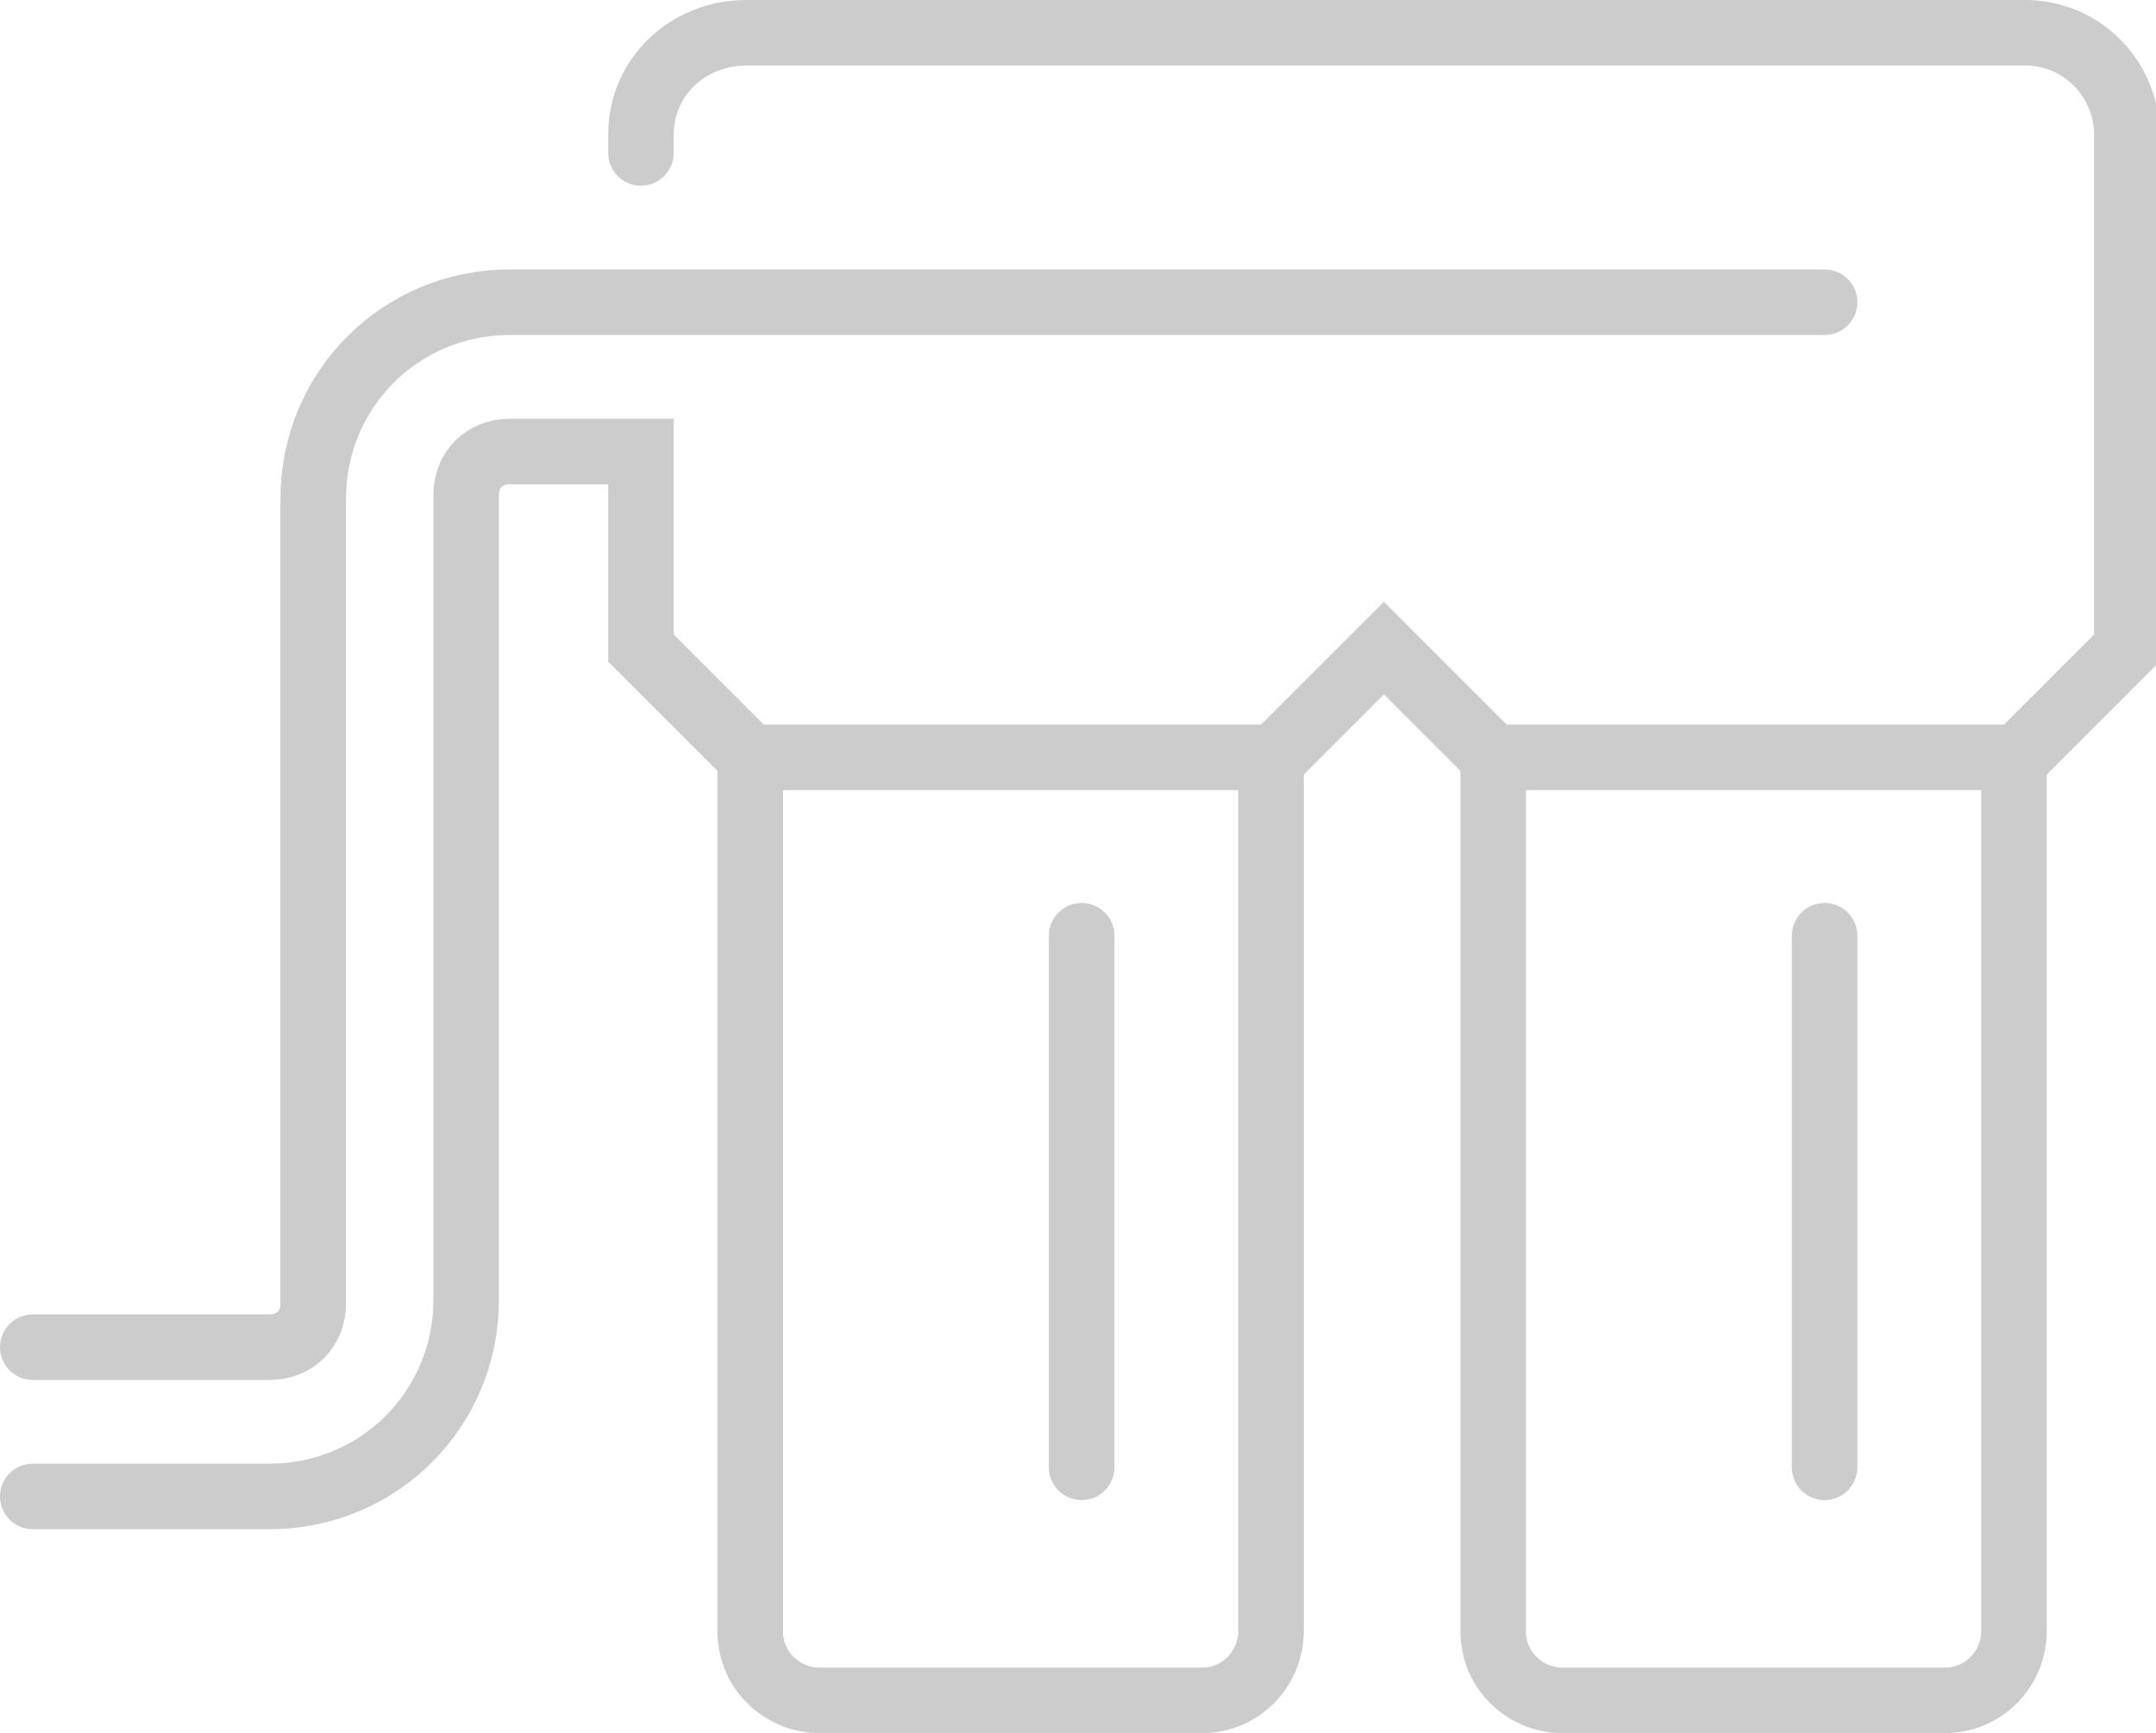
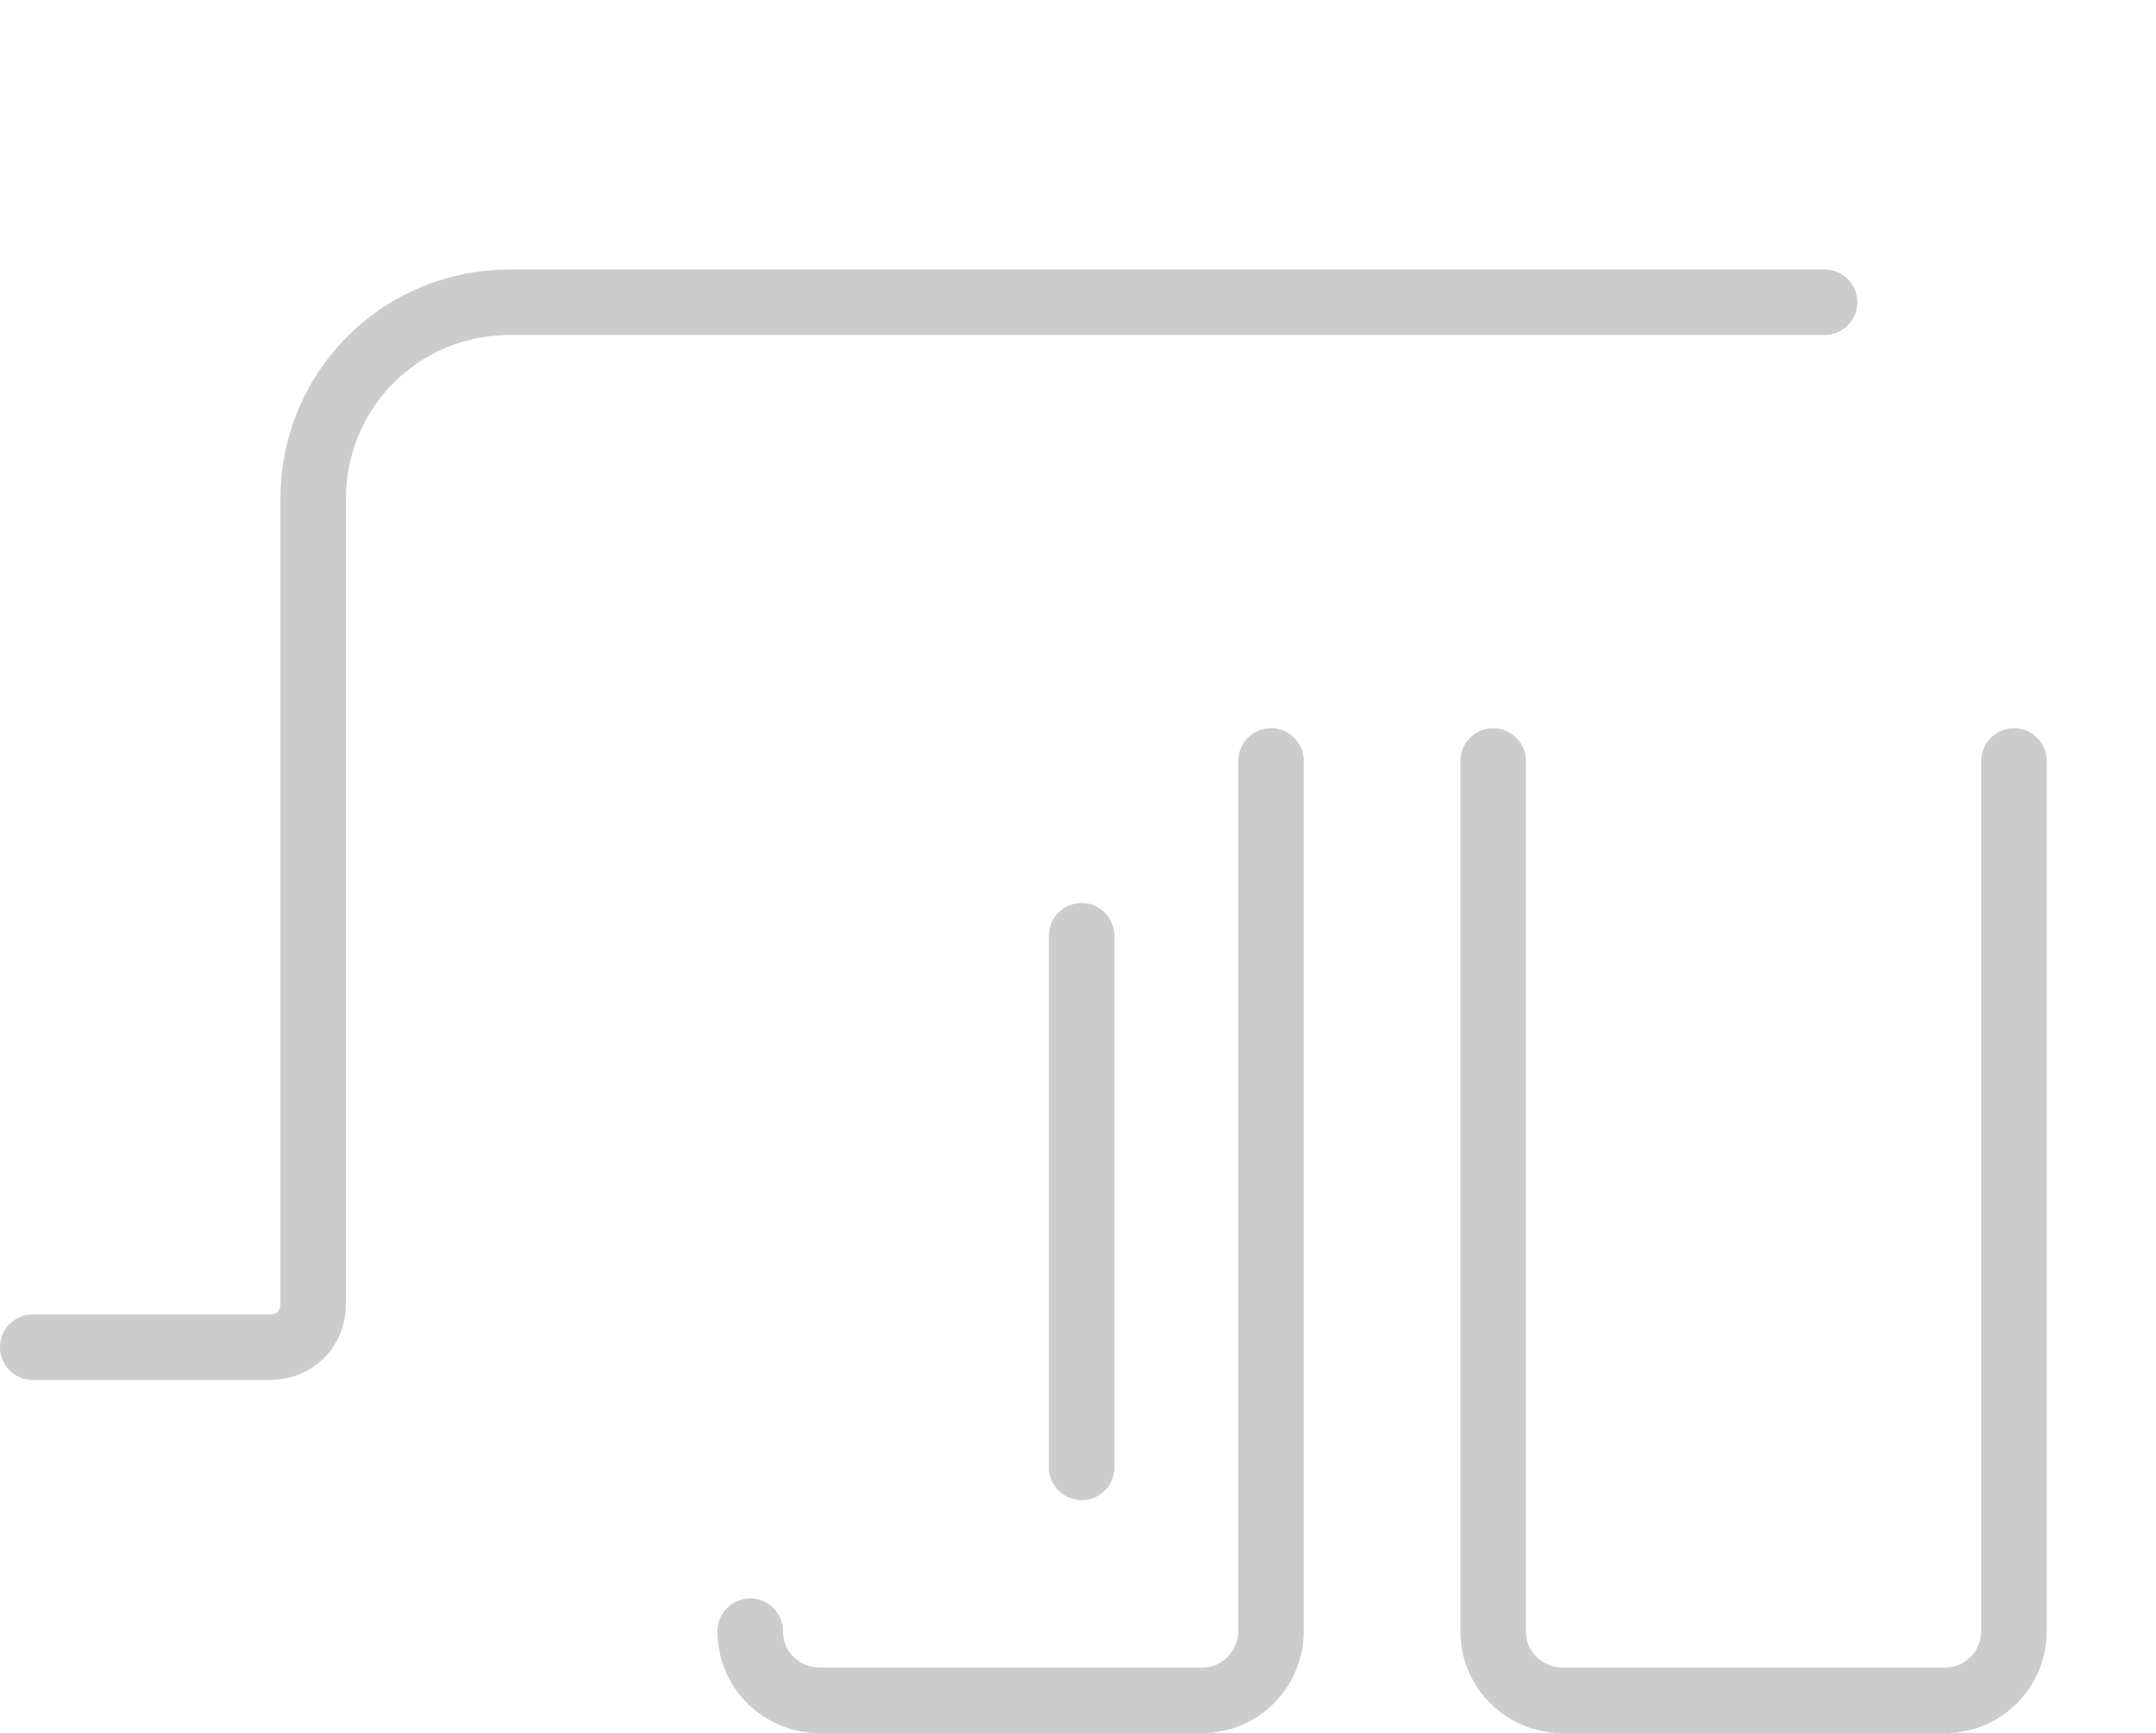
<svg xmlns="http://www.w3.org/2000/svg" xmlns:xlink="http://www.w3.org/1999/xlink" version="1.1" id="Layer_1" x="0px" y="0px" viewBox="0 0 59.2 47.6" style="enable-background:new 0 0 59.2 47.6;" xml:space="preserve">
  <style type="text/css">
	
		.st0{clip-path:url(#SVGID_00000161593188508549817410000001834232622857584279_);fill:none;stroke:#CCCCCC;stroke-width:1.8;stroke-linecap:round;stroke-miterlimit:10;}
	
		.st1{clip-path:url(#SVGID_00000046325680283369709030000005065024404976184221_);fill:none;stroke:#CCCCCC;stroke-width:1.8;stroke-linecap:round;stroke-miterlimit:10;}
	
		.st2{clip-path:url(#SVGID_00000065768919612560954680000015224072672802851510_);fill:none;stroke:#CCCCCC;stroke-width:1.8;stroke-linecap:round;stroke-miterlimit:10;}
	
		.st3{clip-path:url(#SVGID_00000159436531182473236470000008587013457145066128_);fill:none;stroke:#CCCCCC;stroke-width:1.8;stroke-linecap:round;stroke-miterlimit:10;}
	
		.st4{clip-path:url(#SVGID_00000095321195699355867650000015657874210547924630_);fill:none;stroke:#CCCCCC;stroke-width:1.8;stroke-linecap:round;stroke-miterlimit:10;}
	
		.st5{clip-path:url(#SVGID_00000105403122556366396110000007965974205847225504_);fill:none;stroke:#CCCCCC;stroke-width:1.8;stroke-linecap:round;stroke-miterlimit:10;}
</style>
  <g>
    <g>
      <defs>
        <rect id="SVGID_1_" width="59.2" height="47.6" />
      </defs>
      <clipPath id="SVGID_00000085234450082350514730000012337293881865391028_">
        <use xlink:href="#SVGID_1_" style="overflow:visible;" />
      </clipPath>
-       <path style="clip-path:url(#SVGID_00000085234450082350514730000012337293881865391028_);fill:none;stroke:#CCCCCC;stroke-width:1.8;stroke-linecap:round;stroke-miterlimit:10;" d="    M34.9,20.9v23.9c0,1-0.8,1.9-1.9,1.9H22.5c-1,0-1.9-0.8-1.9-1.9V20.9" />
+       <path style="clip-path:url(#SVGID_00000085234450082350514730000012337293881865391028_);fill:none;stroke:#CCCCCC;stroke-width:1.8;stroke-linecap:round;stroke-miterlimit:10;" d="    M34.9,20.9v23.9c0,1-0.8,1.9-1.9,1.9H22.5c-1,0-1.9-0.8-1.9-1.9" />
    </g>
    <g>
      <defs>
        <rect id="SVGID_00000018215102474978357200000015364355549772038289_" width="59.2" height="47.6" />
      </defs>
      <clipPath id="SVGID_00000098218250504732558910000005646148409347532169_">
        <use xlink:href="#SVGID_00000018215102474978357200000015364355549772038289_" style="overflow:visible;" />
      </clipPath>
      <path style="clip-path:url(#SVGID_00000098218250504732558910000005646148409347532169_);fill:none;stroke:#CCCCCC;stroke-width:1.8;stroke-linecap:round;stroke-miterlimit:10;" d="    M55.3,20.9v23.9c0,1-0.8,1.9-1.9,1.9H42.9c-1,0-1.9-0.8-1.9-1.9V20.9" />
    </g>
    <g>
      <defs>
        <rect id="SVGID_00000034776255904378775710000008067432104841801393_" width="59.2" height="47.6" />
      </defs>
      <clipPath id="SVGID_00000110430892114066099610000014908926251380314278_">
        <use xlink:href="#SVGID_00000034776255904378775710000008067432104841801393_" style="overflow:visible;" />
      </clipPath>
      <line style="clip-path:url(#SVGID_00000110430892114066099610000014908926251380314278_);fill:none;stroke:#CCCCCC;stroke-width:1.8;stroke-linecap:round;stroke-miterlimit:10;" x1="29.7" y1="25.7" x2="29.7" y2="40.3" />
    </g>
    <g>
      <defs>
-         <rect id="SVGID_00000021800914213482278620000009038528629522879153_" width="59.2" height="47.6" />
-       </defs>
+         </defs>
      <clipPath id="SVGID_00000119080045370571941660000016418305837496086415_">
        <use xlink:href="#SVGID_00000021800914213482278620000009038528629522879153_" style="overflow:visible;" />
      </clipPath>
      <line style="clip-path:url(#SVGID_00000119080045370571941660000016418305837496086415_);fill:none;stroke:#CCCCCC;stroke-width:1.8;stroke-linecap:round;stroke-miterlimit:10;" x1="50.1" y1="25.7" x2="50.1" y2="40.3" />
    </g>
    <g>
      <defs>
        <rect id="SVGID_00000062897709456408845680000011626961489301474700_" width="59.2" height="47.6" />
      </defs>
      <clipPath id="SVGID_00000114035414278009011740000014929194819850110598_">
        <use xlink:href="#SVGID_00000062897709456408845680000011626961489301474700_" style="overflow:visible;" />
      </clipPath>
      <path style="clip-path:url(#SVGID_00000114035414278009011740000014929194819850110598_);fill:none;stroke:#CCCCCC;stroke-width:1.8;stroke-linecap:round;stroke-miterlimit:10;" d="    M0.9,37h6.5c0.7,0,1.2-0.5,1.2-1.2V13.7c0-3,2.4-5.4,5.4-5.4h36.1" />
    </g>
    <g>
      <defs>
        <rect id="SVGID_00000054241293811410994120000004398523753312527786_" width="59.2" height="47.6" />
      </defs>
      <clipPath id="SVGID_00000136409756759296496670000005508431476347329203_">
        <use xlink:href="#SVGID_00000054241293811410994120000004398523753312527786_" style="overflow:visible;" />
      </clipPath>
-       <path style="clip-path:url(#SVGID_00000136409756759296496670000005508431476347329203_);fill:none;stroke:#CCCCCC;stroke-width:1.8;stroke-linecap:round;stroke-miterlimit:10;" d="    M17.6,4.2V3.7c0-1.6,1.3-2.8,2.9-2.8h35.1c1.6,0,2.8,1.3,2.8,2.8v14.1l-3,3H41l-3-3l-3,3H20.6l-3-3l0-5.4H14    c-0.7,0-1.2,0.5-1.2,1.2v22.1c0,3-2.4,5.4-5.4,5.4H0.9" />
    </g>
  </g>
</svg>